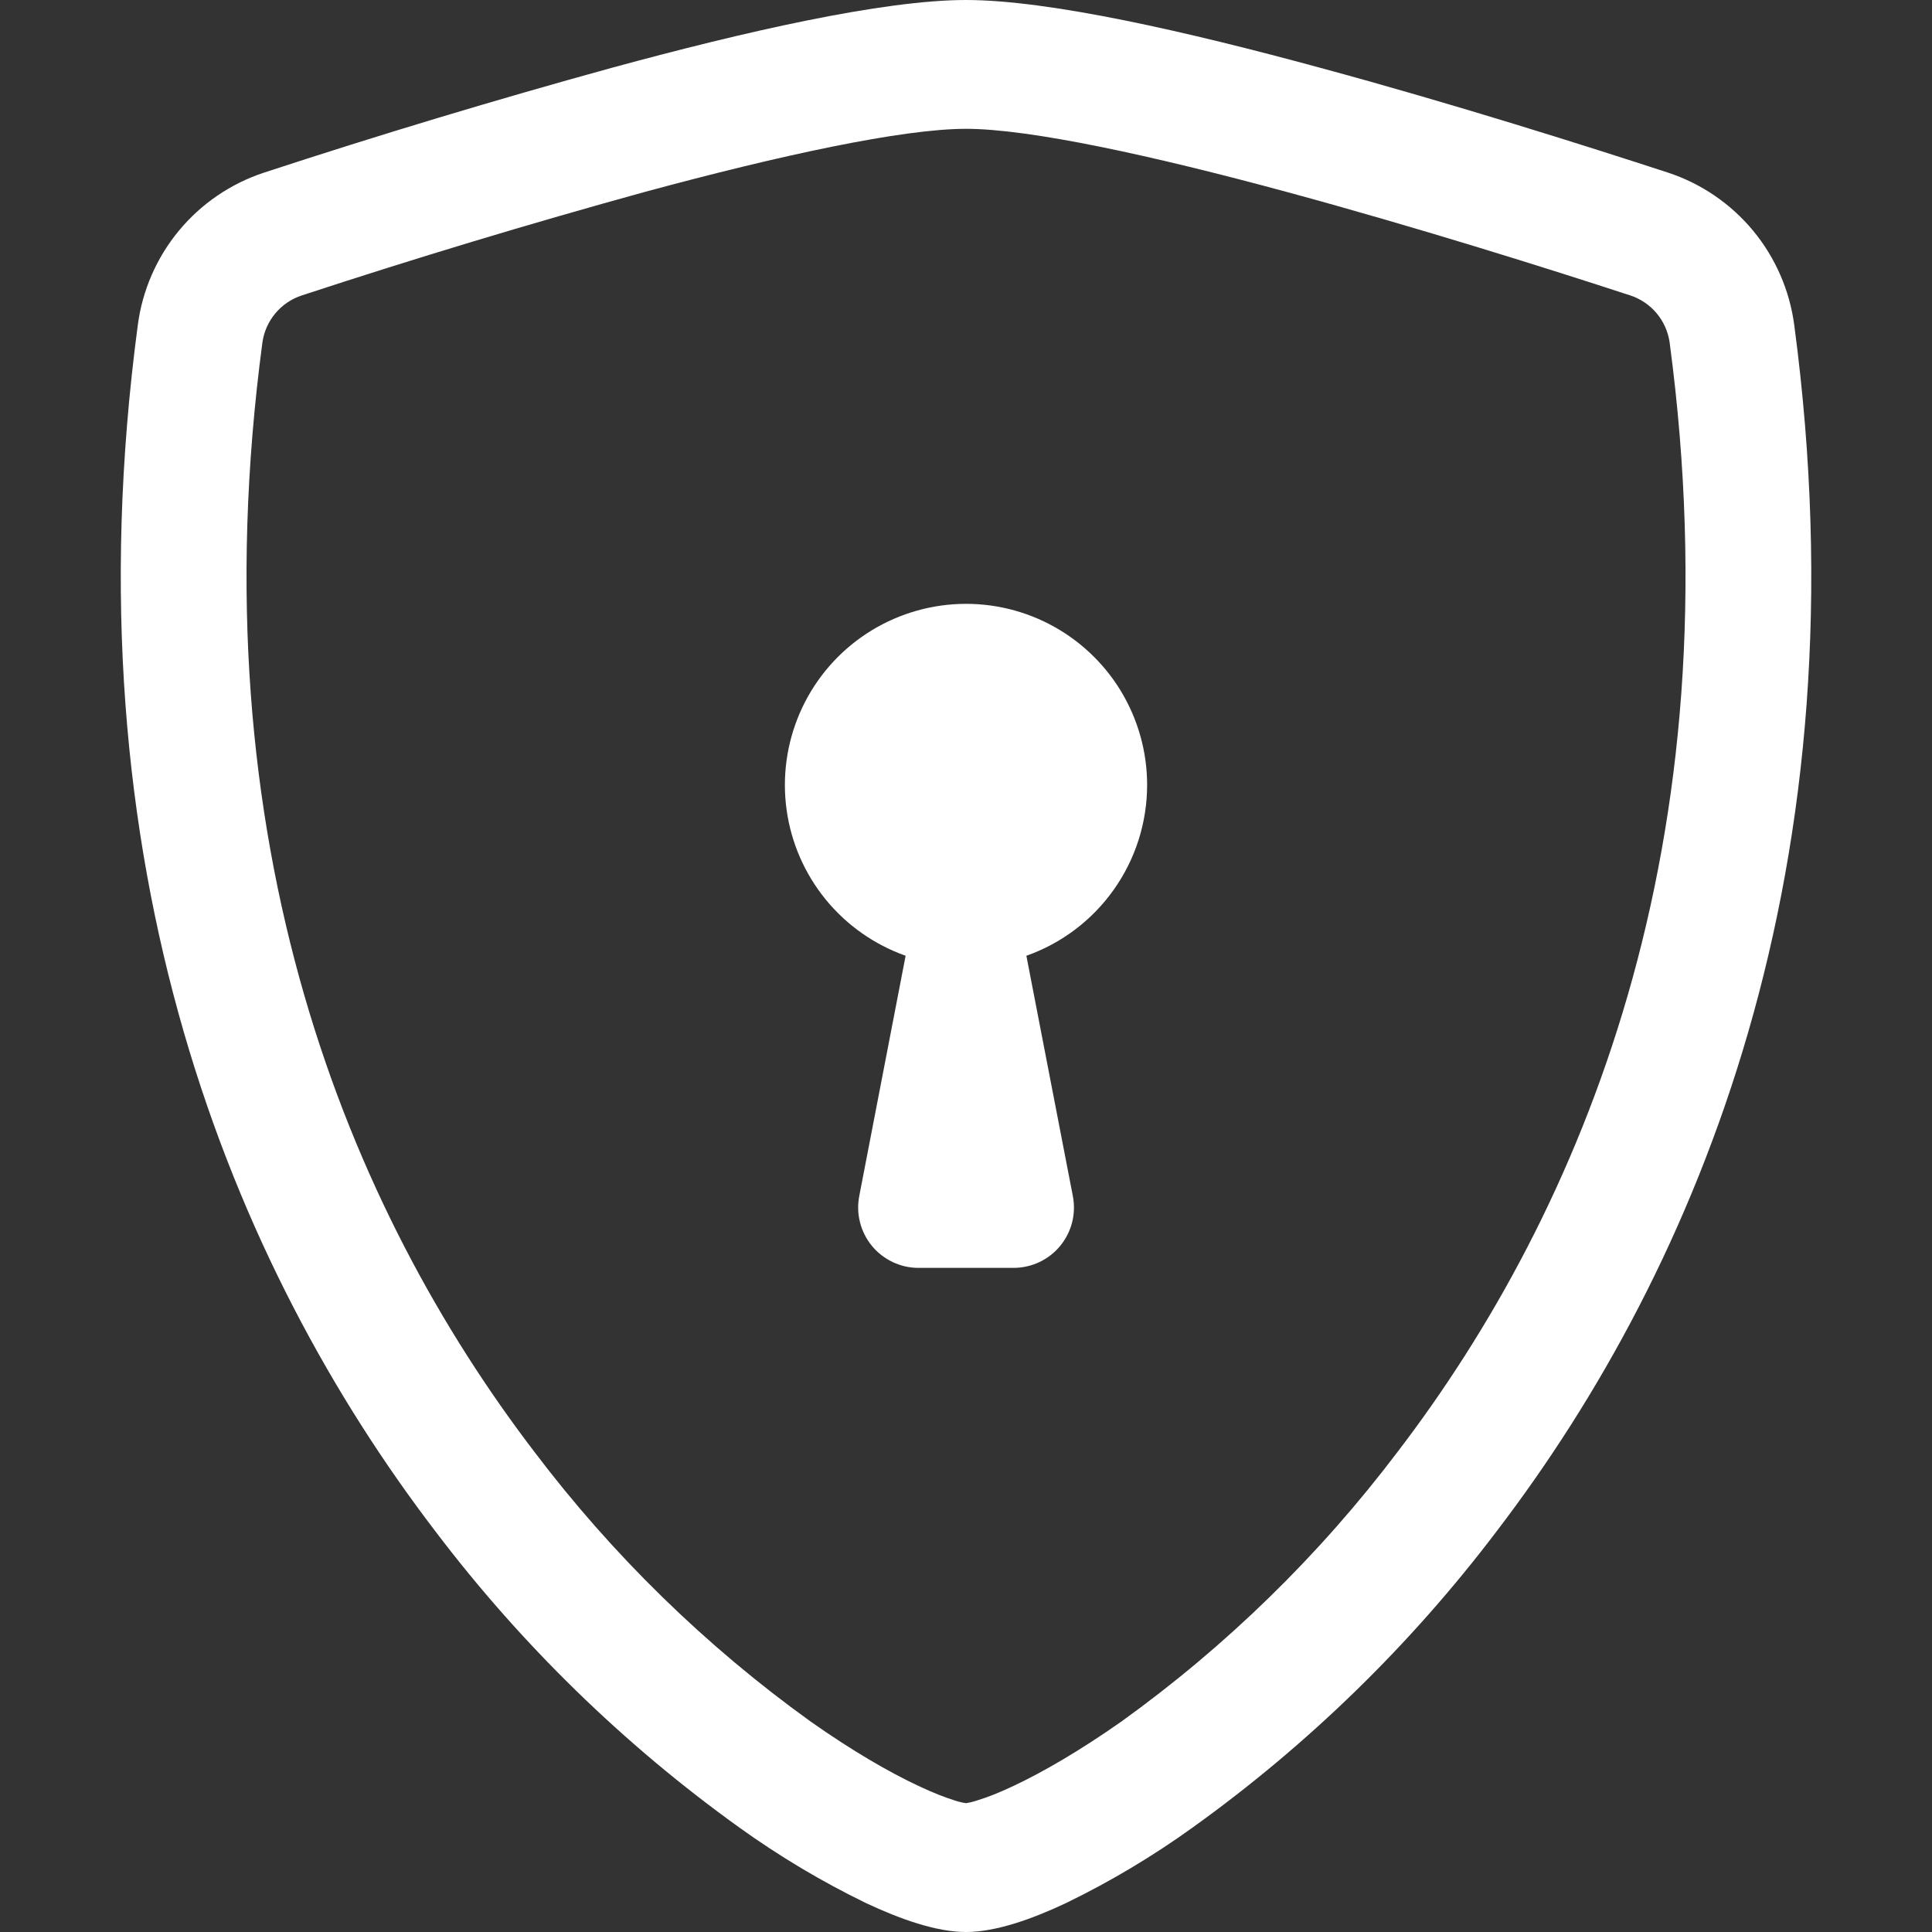
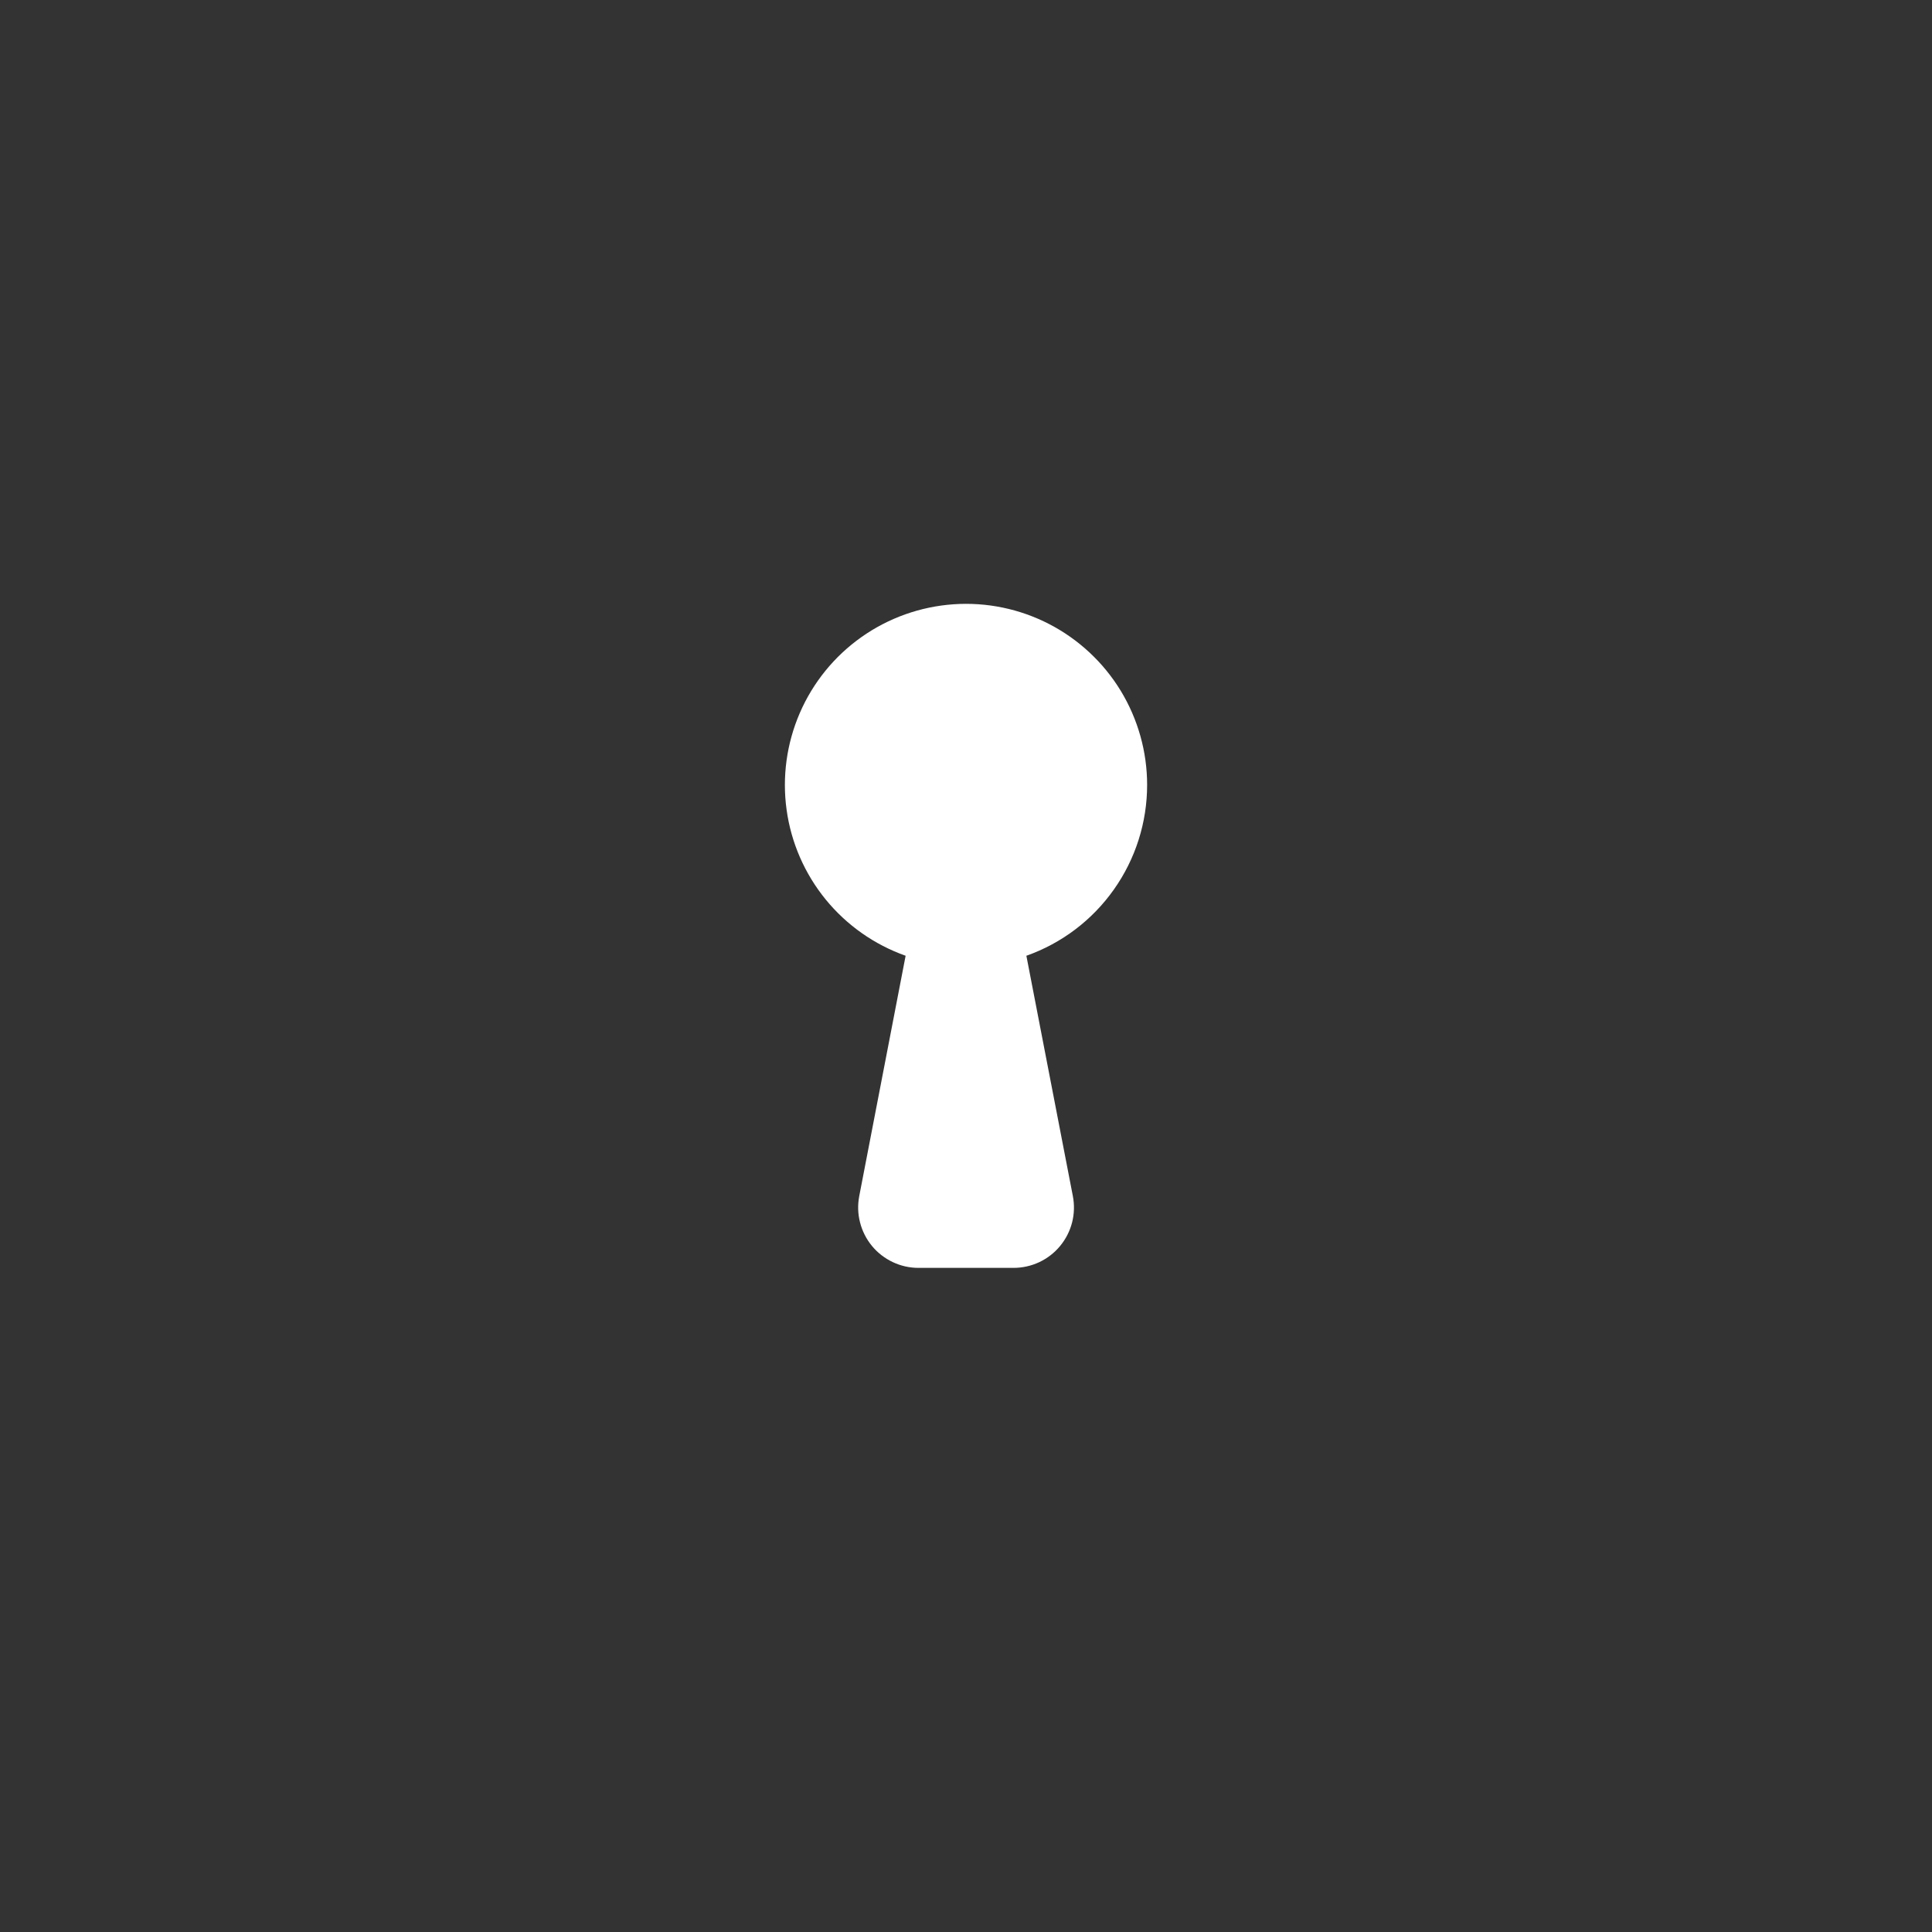
<svg xmlns="http://www.w3.org/2000/svg" width="40" height="40" viewBox="0 0 40 40" fill="none">
  <rect x="0" y="0" width="40" height="40" fill="#333333" stroke="none" />
-   <path d="M13.345 3.975C10.964 4.631 8.599 5.345 6.253 6.115C6.038 6.184 5.848 6.313 5.703 6.485C5.558 6.657 5.464 6.867 5.433 7.09C4.048 17.483 7.248 25.065 11.065 30.06C12.681 32.196 14.608 34.078 16.782 35.642C17.648 36.252 18.413 36.693 19.015 36.975C19.315 37.117 19.56 37.212 19.747 37.27C19.829 37.299 19.914 37.32 20 37.333C20.085 37.319 20.169 37.298 20.25 37.27C20.44 37.212 20.685 37.117 20.985 36.975C21.585 36.693 22.352 36.25 23.218 35.642C25.392 34.078 27.319 32.196 28.935 30.06C32.752 25.067 35.953 17.483 34.568 7.09C34.536 6.867 34.443 6.657 34.298 6.485C34.153 6.312 33.962 6.184 33.748 6.115C32.12 5.582 29.372 4.715 26.655 3.978C23.88 3.225 21.328 2.667 20 2.667C18.675 2.667 16.12 3.223 13.345 3.975ZM12.68 1.4C15.393 0.662 18.275 0 20 0C21.725 0 24.608 0.662 27.32 1.4C30.095 2.15 32.892 3.038 34.538 3.575C35.225 3.802 35.835 4.219 36.297 4.777C36.758 5.335 37.053 6.012 37.148 6.73C38.638 17.922 35.18 26.218 30.985 31.705C29.206 34.053 27.085 36.12 24.692 37.837C23.865 38.432 22.989 38.955 22.073 39.4C21.372 39.73 20.62 40 20 40C19.38 40 18.63 39.73 17.927 39.4C17.011 38.955 16.135 38.432 15.307 37.837C12.915 36.12 10.794 34.052 9.015 31.705C4.82 26.218 1.363 17.922 2.853 6.73C2.947 6.012 3.242 5.335 3.703 4.777C4.165 4.219 4.775 3.802 5.463 3.575C7.85 2.792 10.257 2.067 12.68 1.4Z" fill="white" />
  <path d="M23.75 16.25C23.75 17.026 23.51 17.783 23.062 18.416C22.615 19.05 21.982 19.529 21.25 19.788L22.212 24.762C22.247 24.943 22.242 25.13 22.197 25.308C22.151 25.487 22.067 25.653 21.949 25.796C21.832 25.938 21.685 26.052 21.518 26.131C21.351 26.209 21.169 26.25 20.985 26.25H19.015C18.831 26.25 18.649 26.209 18.483 26.13C18.316 26.051 18.169 25.937 18.052 25.795C17.935 25.652 17.851 25.486 17.806 25.308C17.76 25.13 17.755 24.943 17.79 24.762L18.75 19.788C18.102 19.558 17.529 19.155 17.095 18.623C16.66 18.09 16.38 17.448 16.286 16.768C16.191 16.087 16.286 15.393 16.559 14.762C16.832 14.131 17.273 13.588 17.834 13.191C18.395 12.794 19.055 12.559 19.741 12.511C20.426 12.463 21.112 12.605 21.723 12.921C22.333 13.237 22.845 13.714 23.203 14.301C23.56 14.889 23.75 15.563 23.75 16.25Z" fill="white" />
</svg>